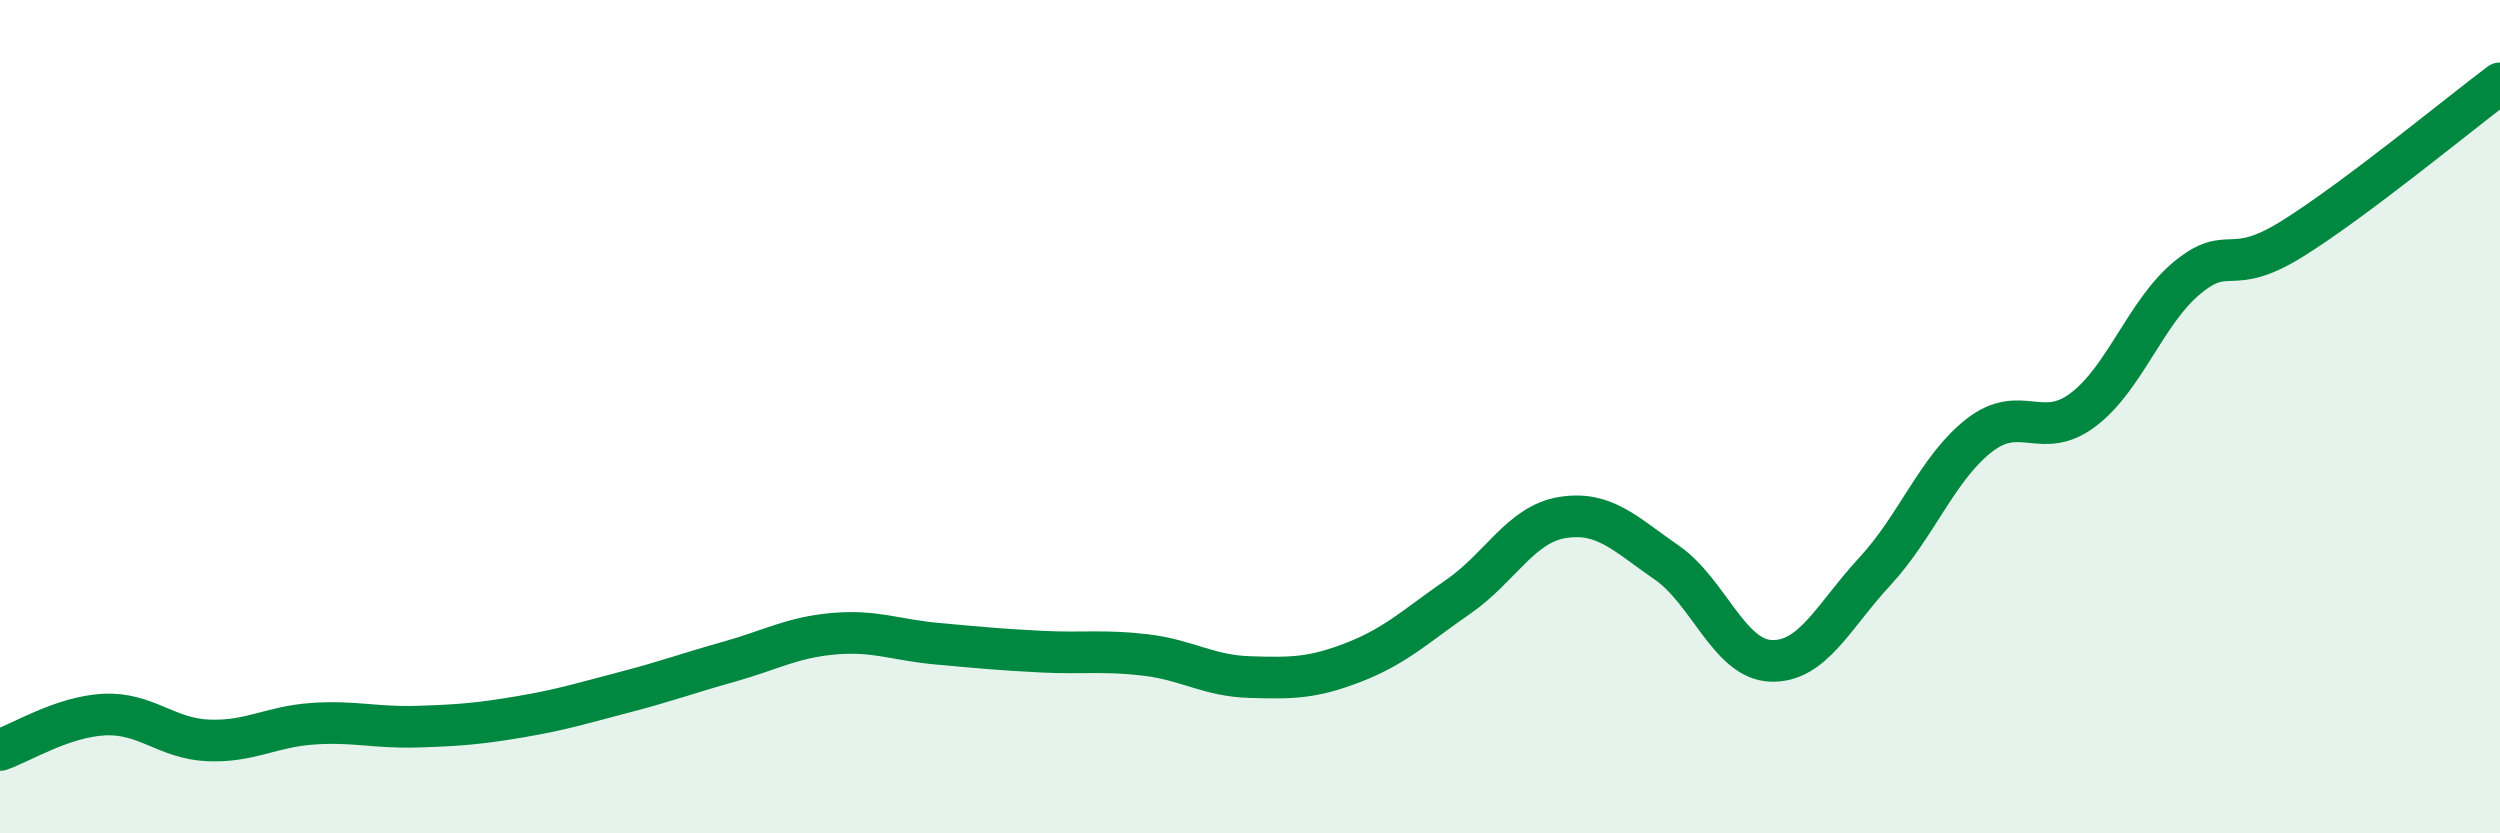
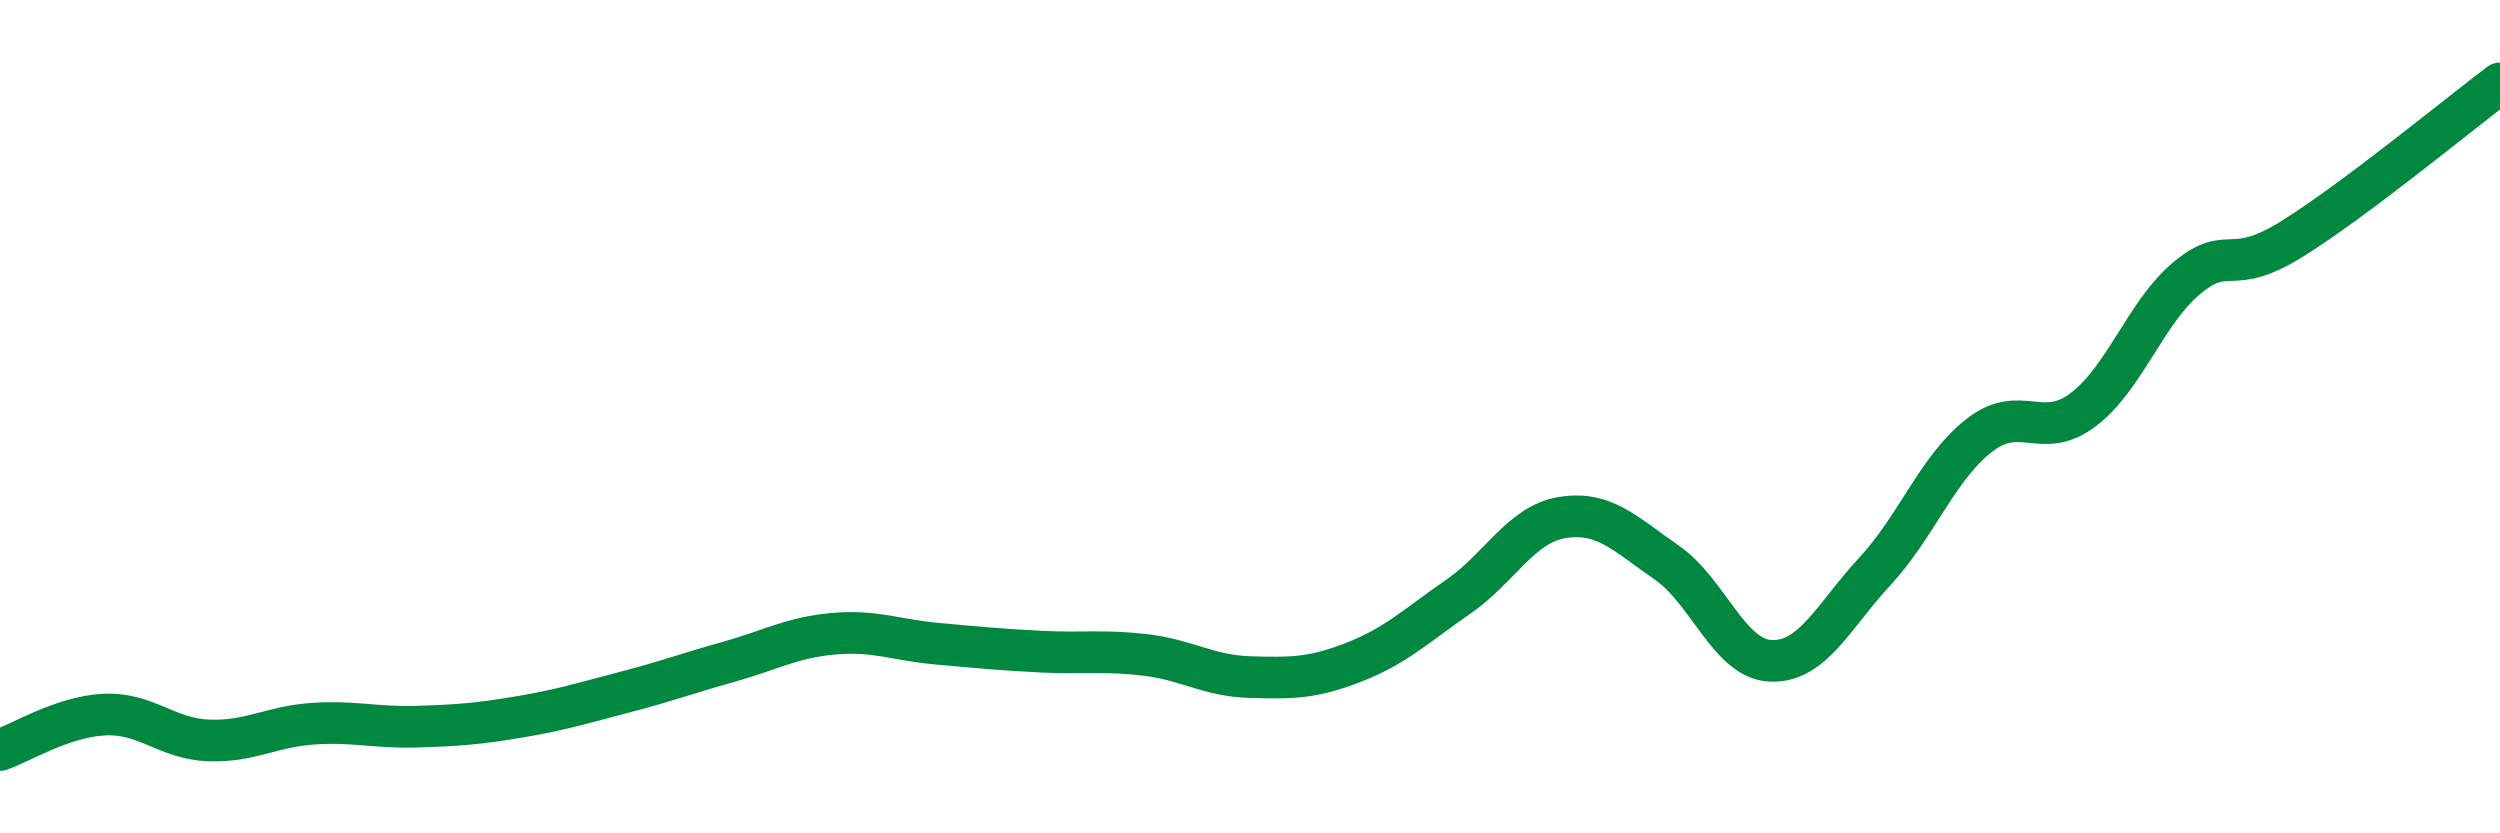
<svg xmlns="http://www.w3.org/2000/svg" width="60" height="20" viewBox="0 0 60 20">
-   <path d="M 0,18 C 0.5,17.83 1.5,17.2 2.5,17.15 C 3.5,17.1 4,17.73 5,17.77 C 6,17.81 6.5,17.44 7.5,17.37 C 8.5,17.3 9,17.47 10,17.44 C 11,17.41 11.5,17.37 12.5,17.2 C 13.5,17.03 14,16.87 15,16.61 C 16,16.35 16.5,16.16 17.5,15.88 C 18.5,15.6 19,15.3 20,15.21 C 21,15.12 21.5,15.36 22.5,15.45 C 23.5,15.54 24,15.59 25,15.64 C 26,15.69 26.5,15.6 27.5,15.72 C 28.5,15.84 29,16.22 30,16.25 C 31,16.28 31.5,16.28 32.5,15.89 C 33.5,15.5 34,15.01 35,14.32 C 36,13.63 36.5,12.58 37.5,12.42 C 38.5,12.26 39,12.81 40,13.5 C 41,14.19 41.5,15.82 42.5,15.86 C 43.5,15.9 44,14.79 45,13.71 C 46,12.63 46.5,11.23 47.5,10.45 C 48.5,9.67 49,10.59 50,9.83 C 51,9.07 51.5,7.48 52.5,6.66 C 53.5,5.84 53.5,6.67 55,5.74 C 56.5,4.81 59,2.75 60,2L60 20L0 20Z" fill="#008740" opacity="0.1" stroke-linecap="round" stroke-linejoin="round" />
  <path d="M 0,18 C 0.5,17.83 1.5,17.2 2.5,17.15 C 3.5,17.1 4,17.73 5,17.77 C 6,17.81 6.5,17.44 7.5,17.37 C 8.5,17.3 9,17.47 10,17.44 C 11,17.41 11.5,17.37 12.5,17.2 C 13.5,17.03 14,16.87 15,16.61 C 16,16.35 16.5,16.16 17.5,15.88 C 18.5,15.6 19,15.3 20,15.21 C 21,15.12 21.5,15.36 22.5,15.45 C 23.5,15.54 24,15.59 25,15.64 C 26,15.69 26.5,15.6 27.5,15.72 C 28.5,15.84 29,16.22 30,16.25 C 31,16.28 31.5,16.28 32.5,15.89 C 33.5,15.5 34,15.01 35,14.32 C 36,13.63 36.5,12.58 37.5,12.42 C 38.5,12.26 39,12.81 40,13.5 C 41,14.19 41.5,15.82 42.5,15.86 C 43.5,15.9 44,14.79 45,13.71 C 46,12.63 46.5,11.23 47.5,10.45 C 48.5,9.67 49,10.59 50,9.83 C 51,9.07 51.5,7.48 52.5,6.66 C 53.5,5.84 53.5,6.67 55,5.74 C 56.5,4.81 59,2.75 60,2" stroke="#008740" stroke-width="1" fill="none" stroke-linecap="round" stroke-linejoin="round" />
</svg>